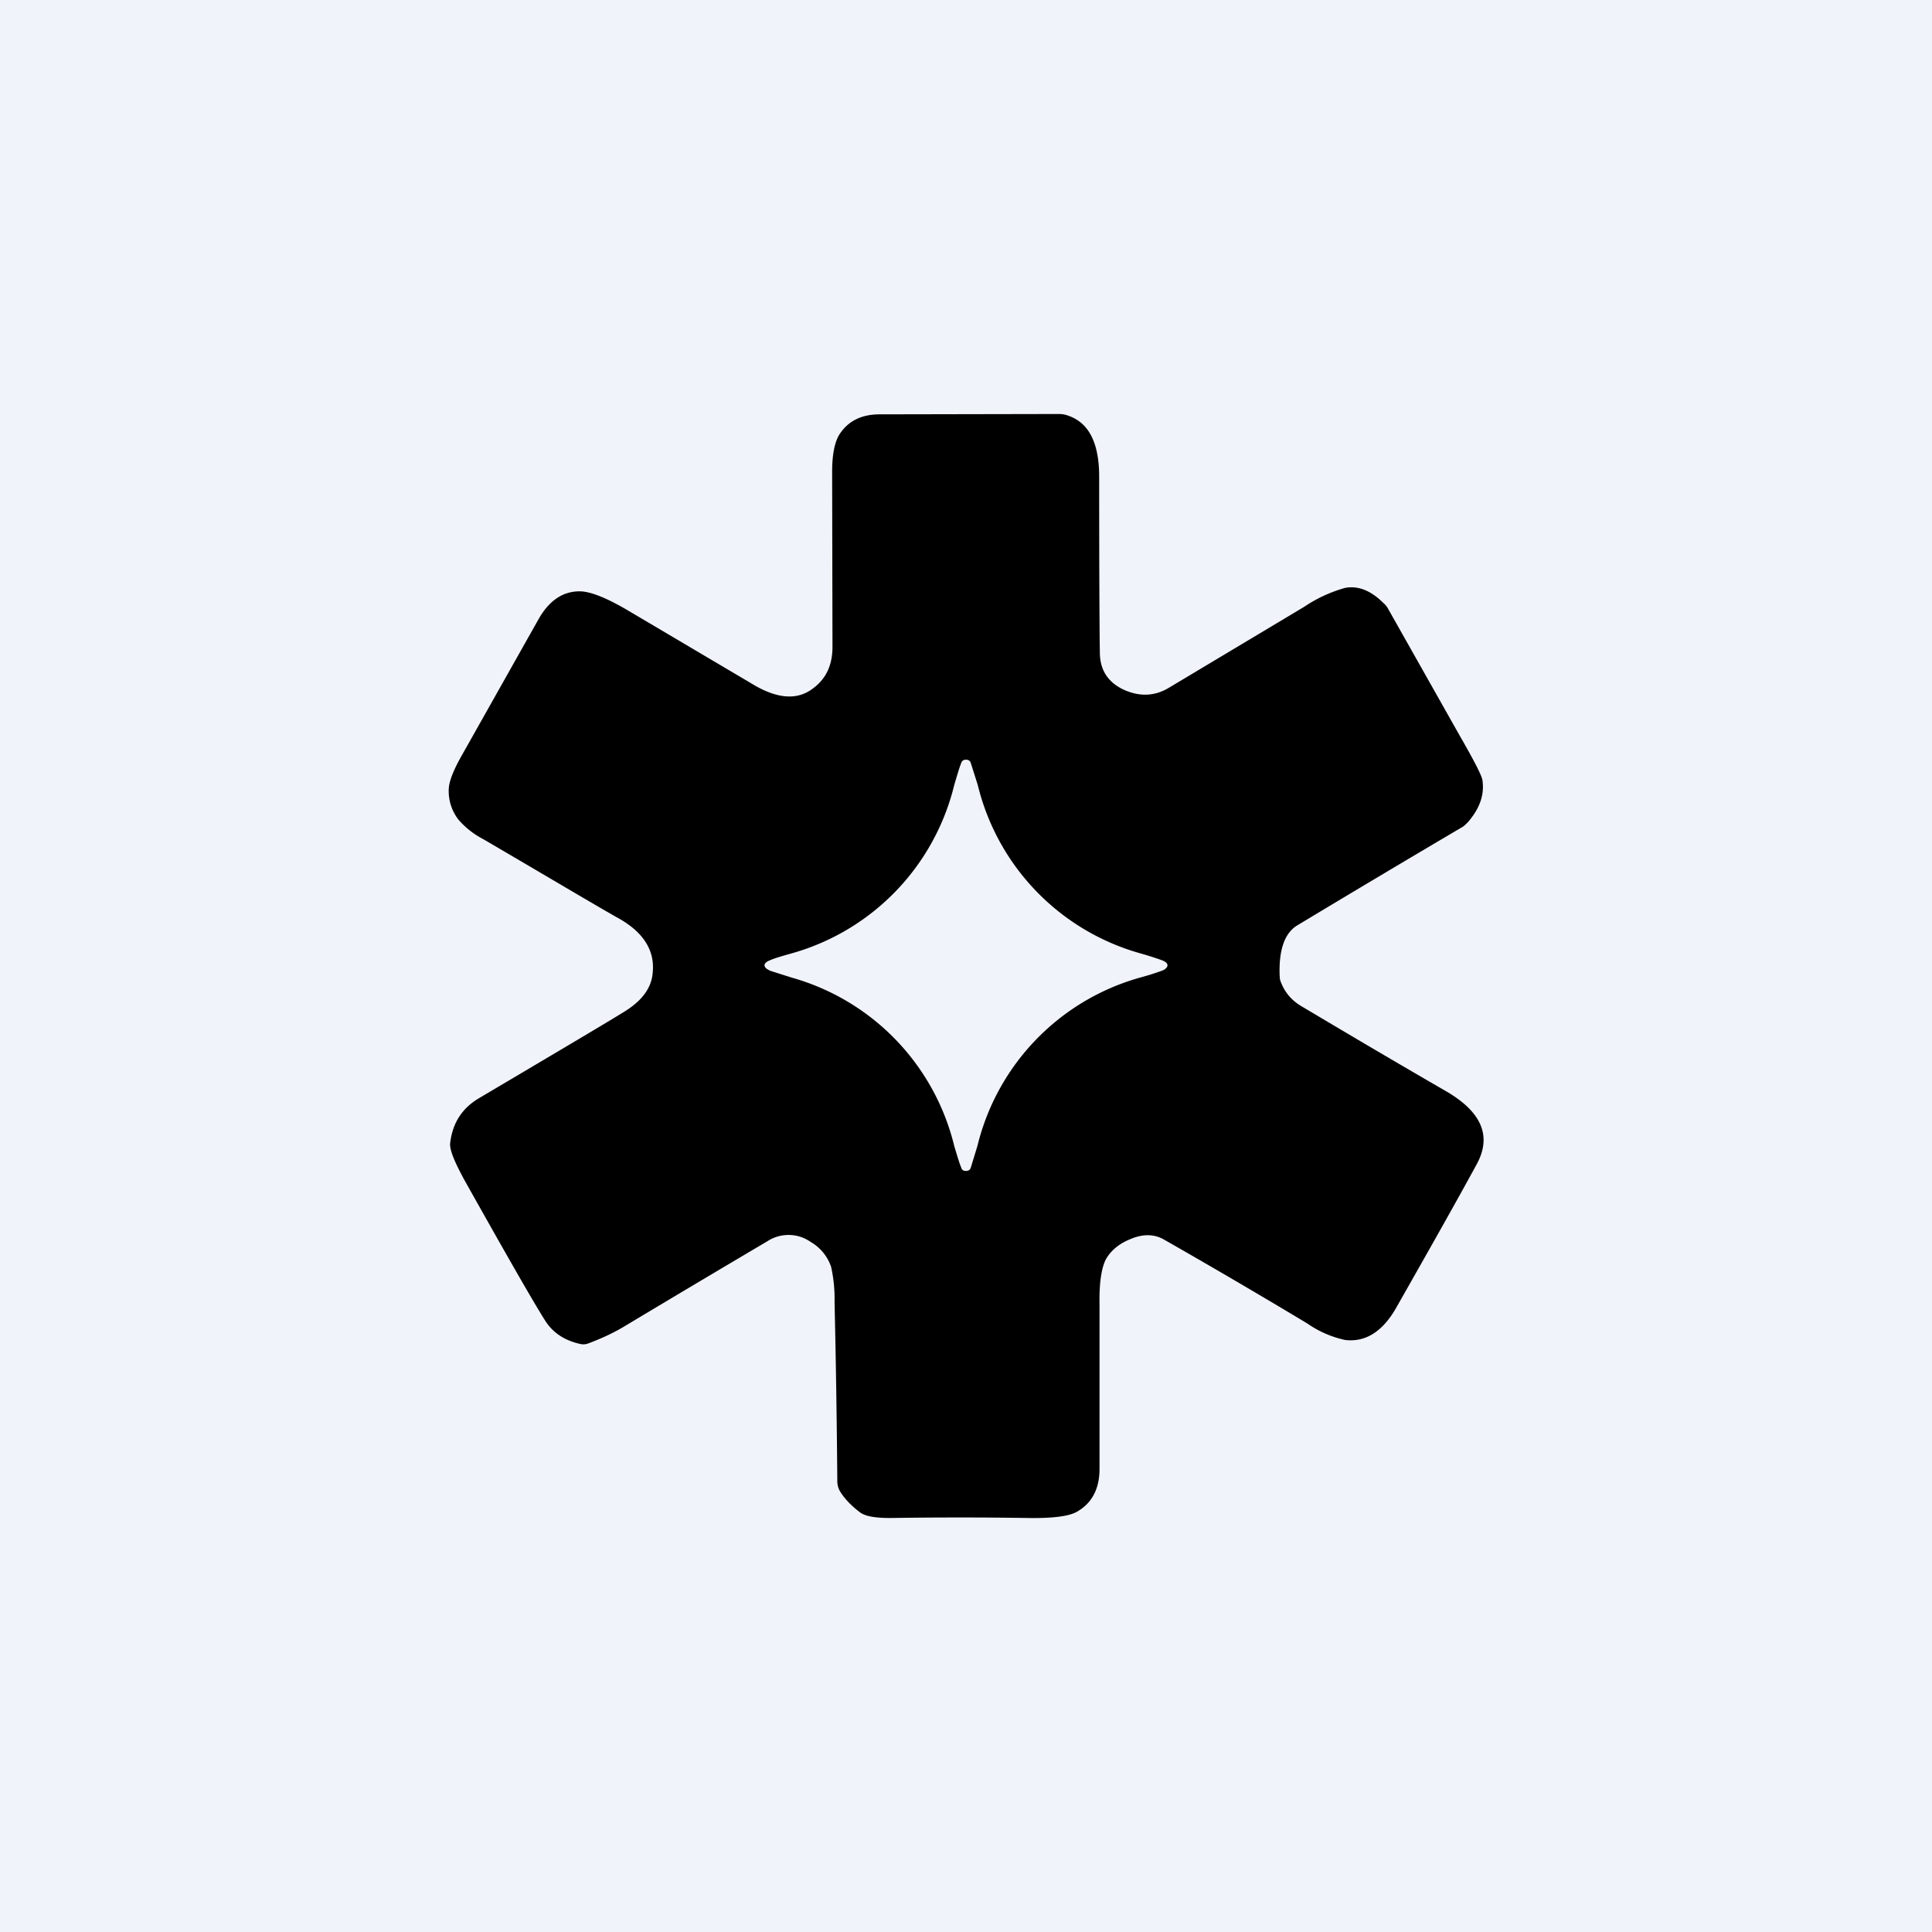
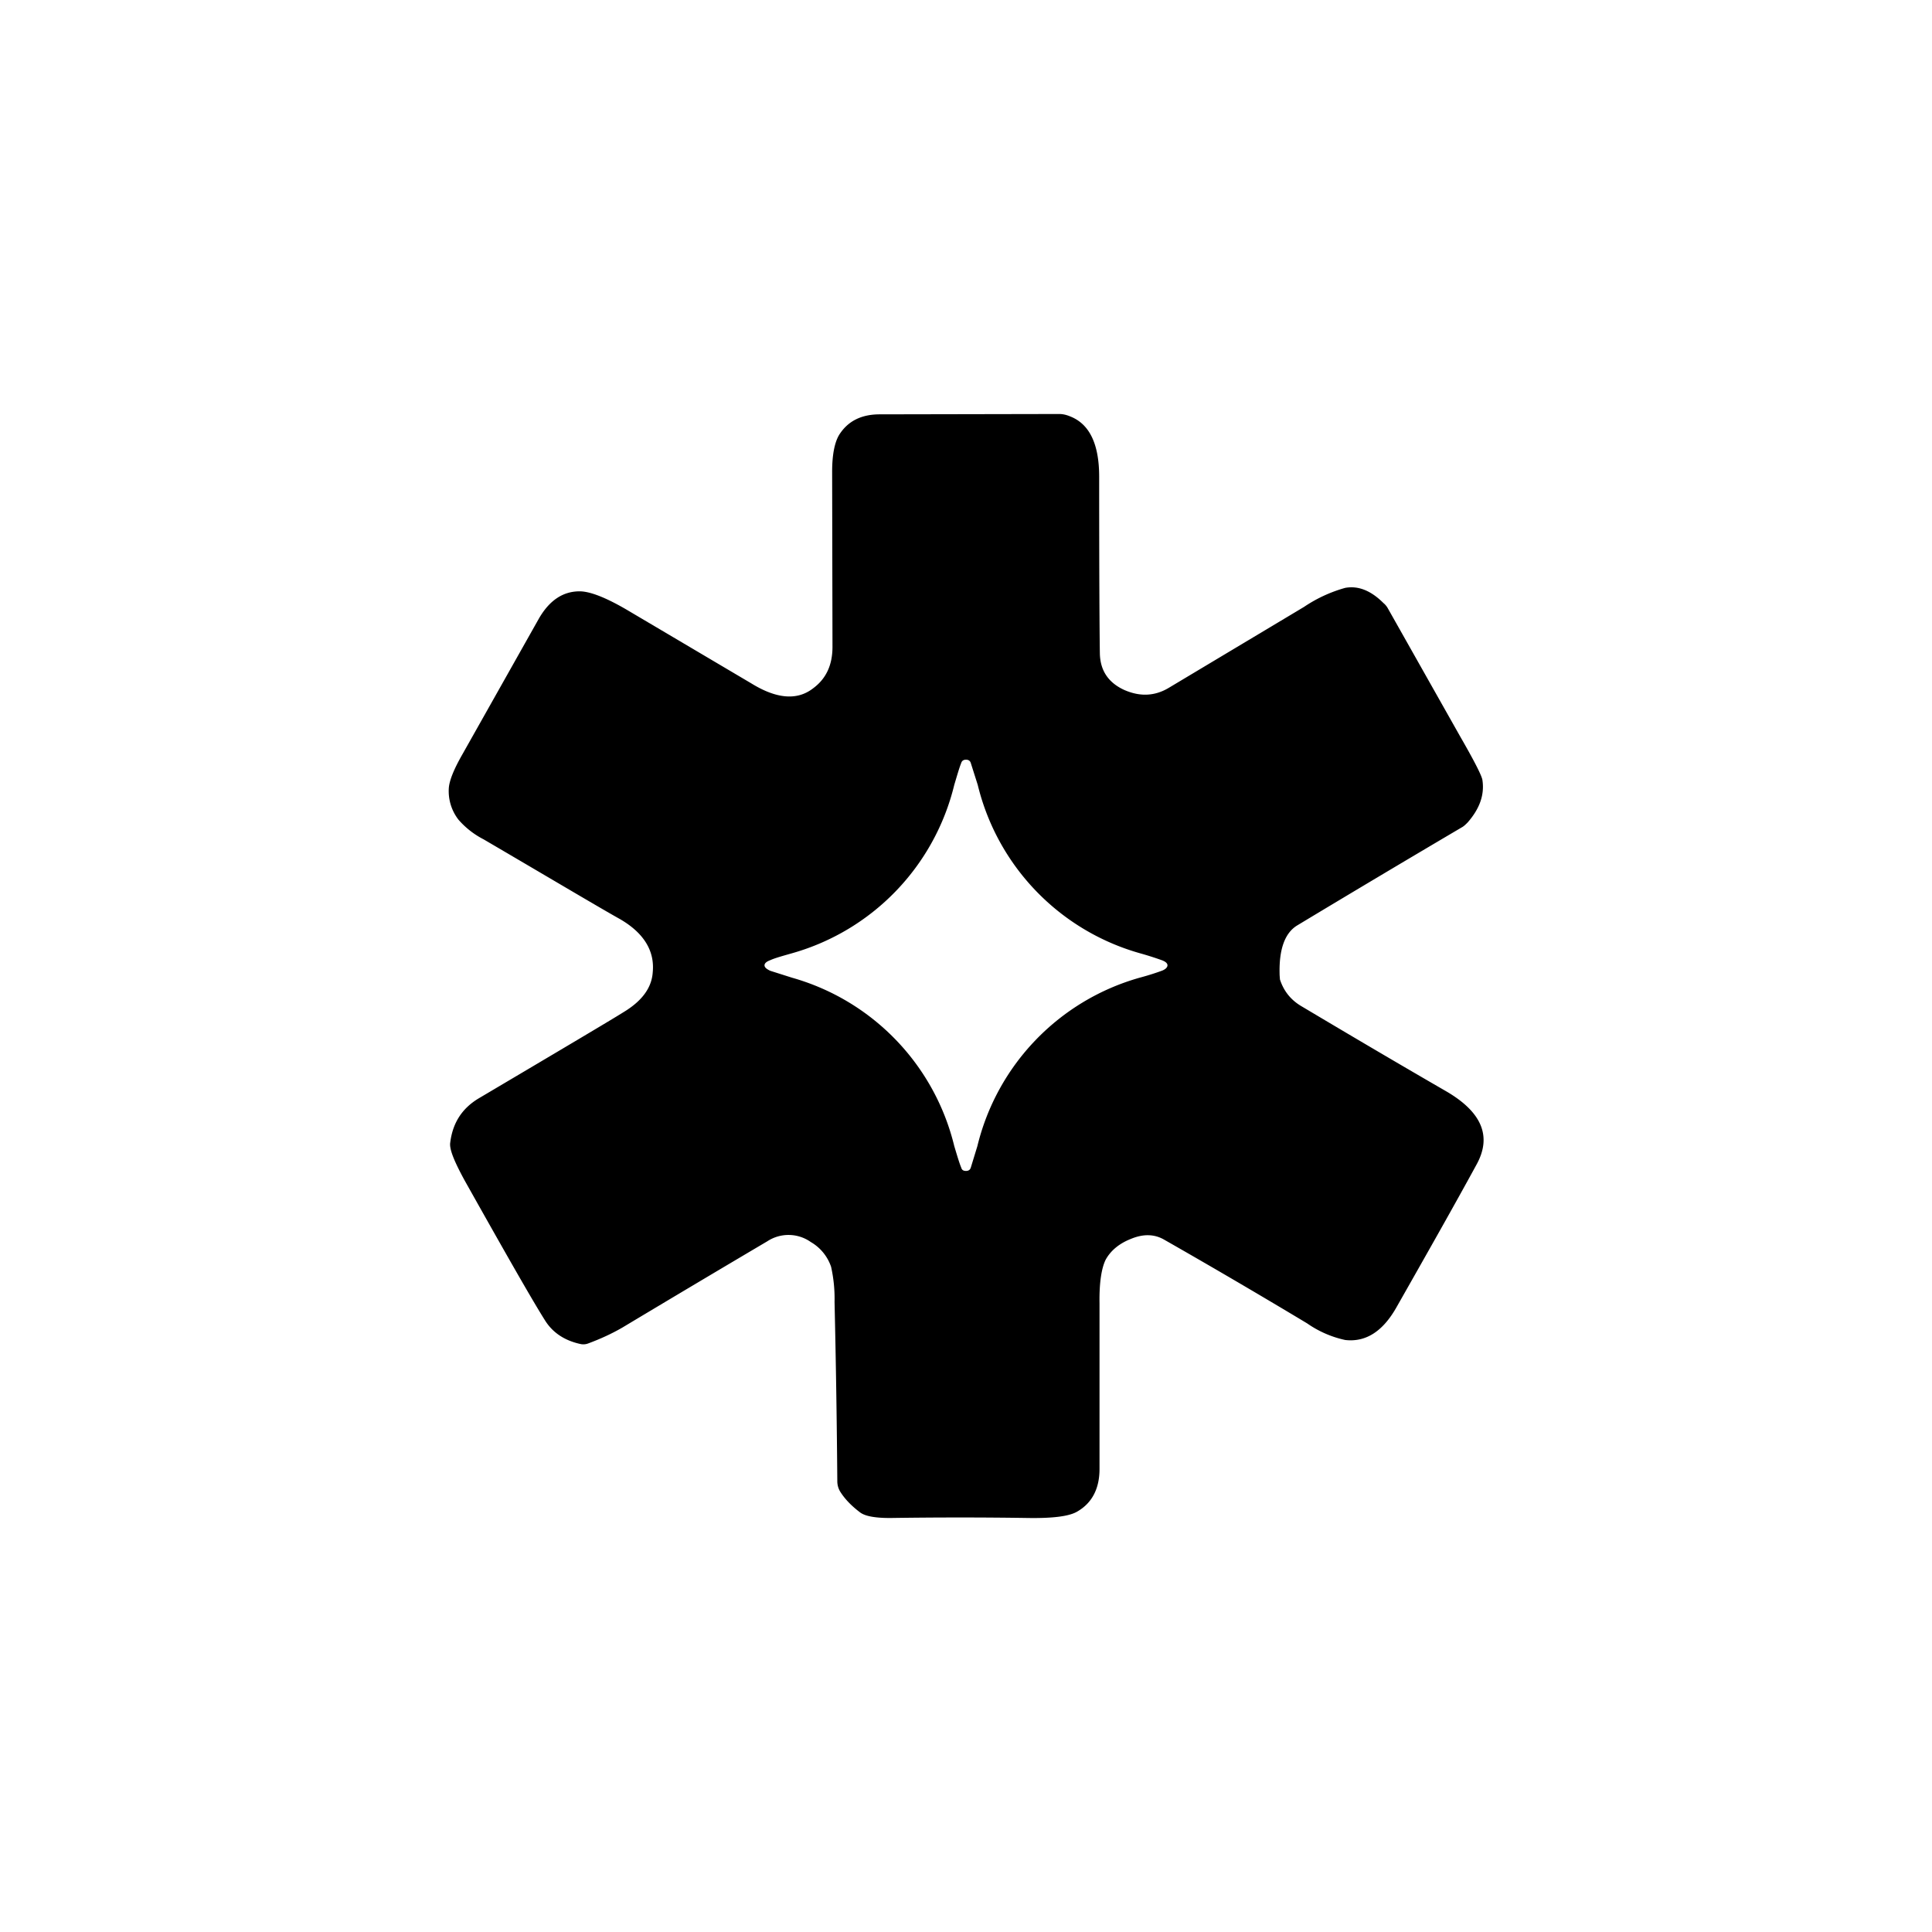
<svg xmlns="http://www.w3.org/2000/svg" width="56" height="56" viewBox="0 0 56 56">
-   <path fill="#F0F3FA" d="M0 0h56v56H0z" />
  <path d="M30.7 12c.1 0 .2.02.32.07.56.22.84.8.84 1.75 0 2.79.01 4.5.02 5.12.01.5.25.85.71 1.06.46.2.89.18 1.3-.07l3.71-2.22.2-.12a4.1 4.1 0 0 1 1.19-.55c.38-.07.75.08 1.11.44.05.04.09.09.12.14l2.1 3.72c.42.73.64 1.16.65 1.28.06.42-.08.82-.43 1.22-.05.05-.1.1-.15.13a574.04 574.04 0 0 0-4.8 2.86c-.35.22-.52.69-.5 1.41v.02l.01.13c.11.34.32.6.63.78 1.46.87 2.87 1.7 4.22 2.48 1.01.6 1.3 1.3.84 2.12-.61 1.12-1.38 2.48-2.3 4.1-.4.72-.9 1.04-1.5.97a3.05 3.05 0 0 1-1.1-.48 209.6 209.6 0 0 0-4.15-2.43c-.28-.16-.6-.17-.96-.02-.33.13-.58.33-.73.6-.12.24-.19.66-.18 1.27v4.8c0 .56-.21.98-.64 1.23-.23.14-.7.2-1.42.19-1.32-.02-2.65-.02-4.01 0-.43 0-.73-.05-.88-.17-.25-.19-.44-.39-.57-.6a.58.58 0 0 1-.08-.29 343.79 343.79 0 0 0-.08-5.2 4.25 4.25 0 0 0-.1-1.02 1.32 1.32 0 0 0-.59-.72 1.12 1.12 0 0 0-1.26-.02 741.4 741.4 0 0 0-4.2 2.5c-.31.18-.64.33-.99.46a.39.39 0 0 1-.21.02c-.48-.1-.83-.34-1.05-.7-.36-.57-1.13-1.92-2.32-4.04-.3-.55-.45-.91-.42-1.1.07-.57.34-.99.82-1.28 2.45-1.45 3.85-2.28 4.2-2.5.53-.32.82-.7.85-1.16.06-.62-.26-1.14-.95-1.54-.54-.3-1.85-1.08-3.95-2.31a2.44 2.44 0 0 1-.73-.57 1.35 1.35 0 0 1-.28-.93c.02-.22.15-.54.39-.96l2.22-3.94c.3-.52.69-.79 1.18-.79.3 0 .76.18 1.36.53l3.62 2.14c.73.45 1.33.5 1.79.14.38-.28.56-.68.56-1.2l-.01-5.08c0-.48.07-.84.2-1.06.25-.4.64-.6 1.18-.6l5.2-.01ZM28 22.02c-.07 0-.12.03-.14.1-.05.12-.11.33-.2.63a6.72 6.72 0 0 1-4.7 4.88c-.28.08-.5.14-.63.2-.11.04-.17.09-.17.15s.06.11.17.16l.63.2a6.72 6.72 0 0 1 4.7 4.88c.09.3.15.5.2.62.02.07.06.1.14.1.07 0 .12-.03.14-.1l.19-.62a6.72 6.72 0 0 1 4.7-4.88c.3-.08.5-.15.64-.2.11-.04.17-.1.17-.16s-.06-.11-.17-.15a9.26 9.26 0 0 0-.63-.2 6.72 6.72 0 0 1-4.7-4.88l-.2-.63c-.02-.07-.07-.1-.14-.1Z" />
</svg>